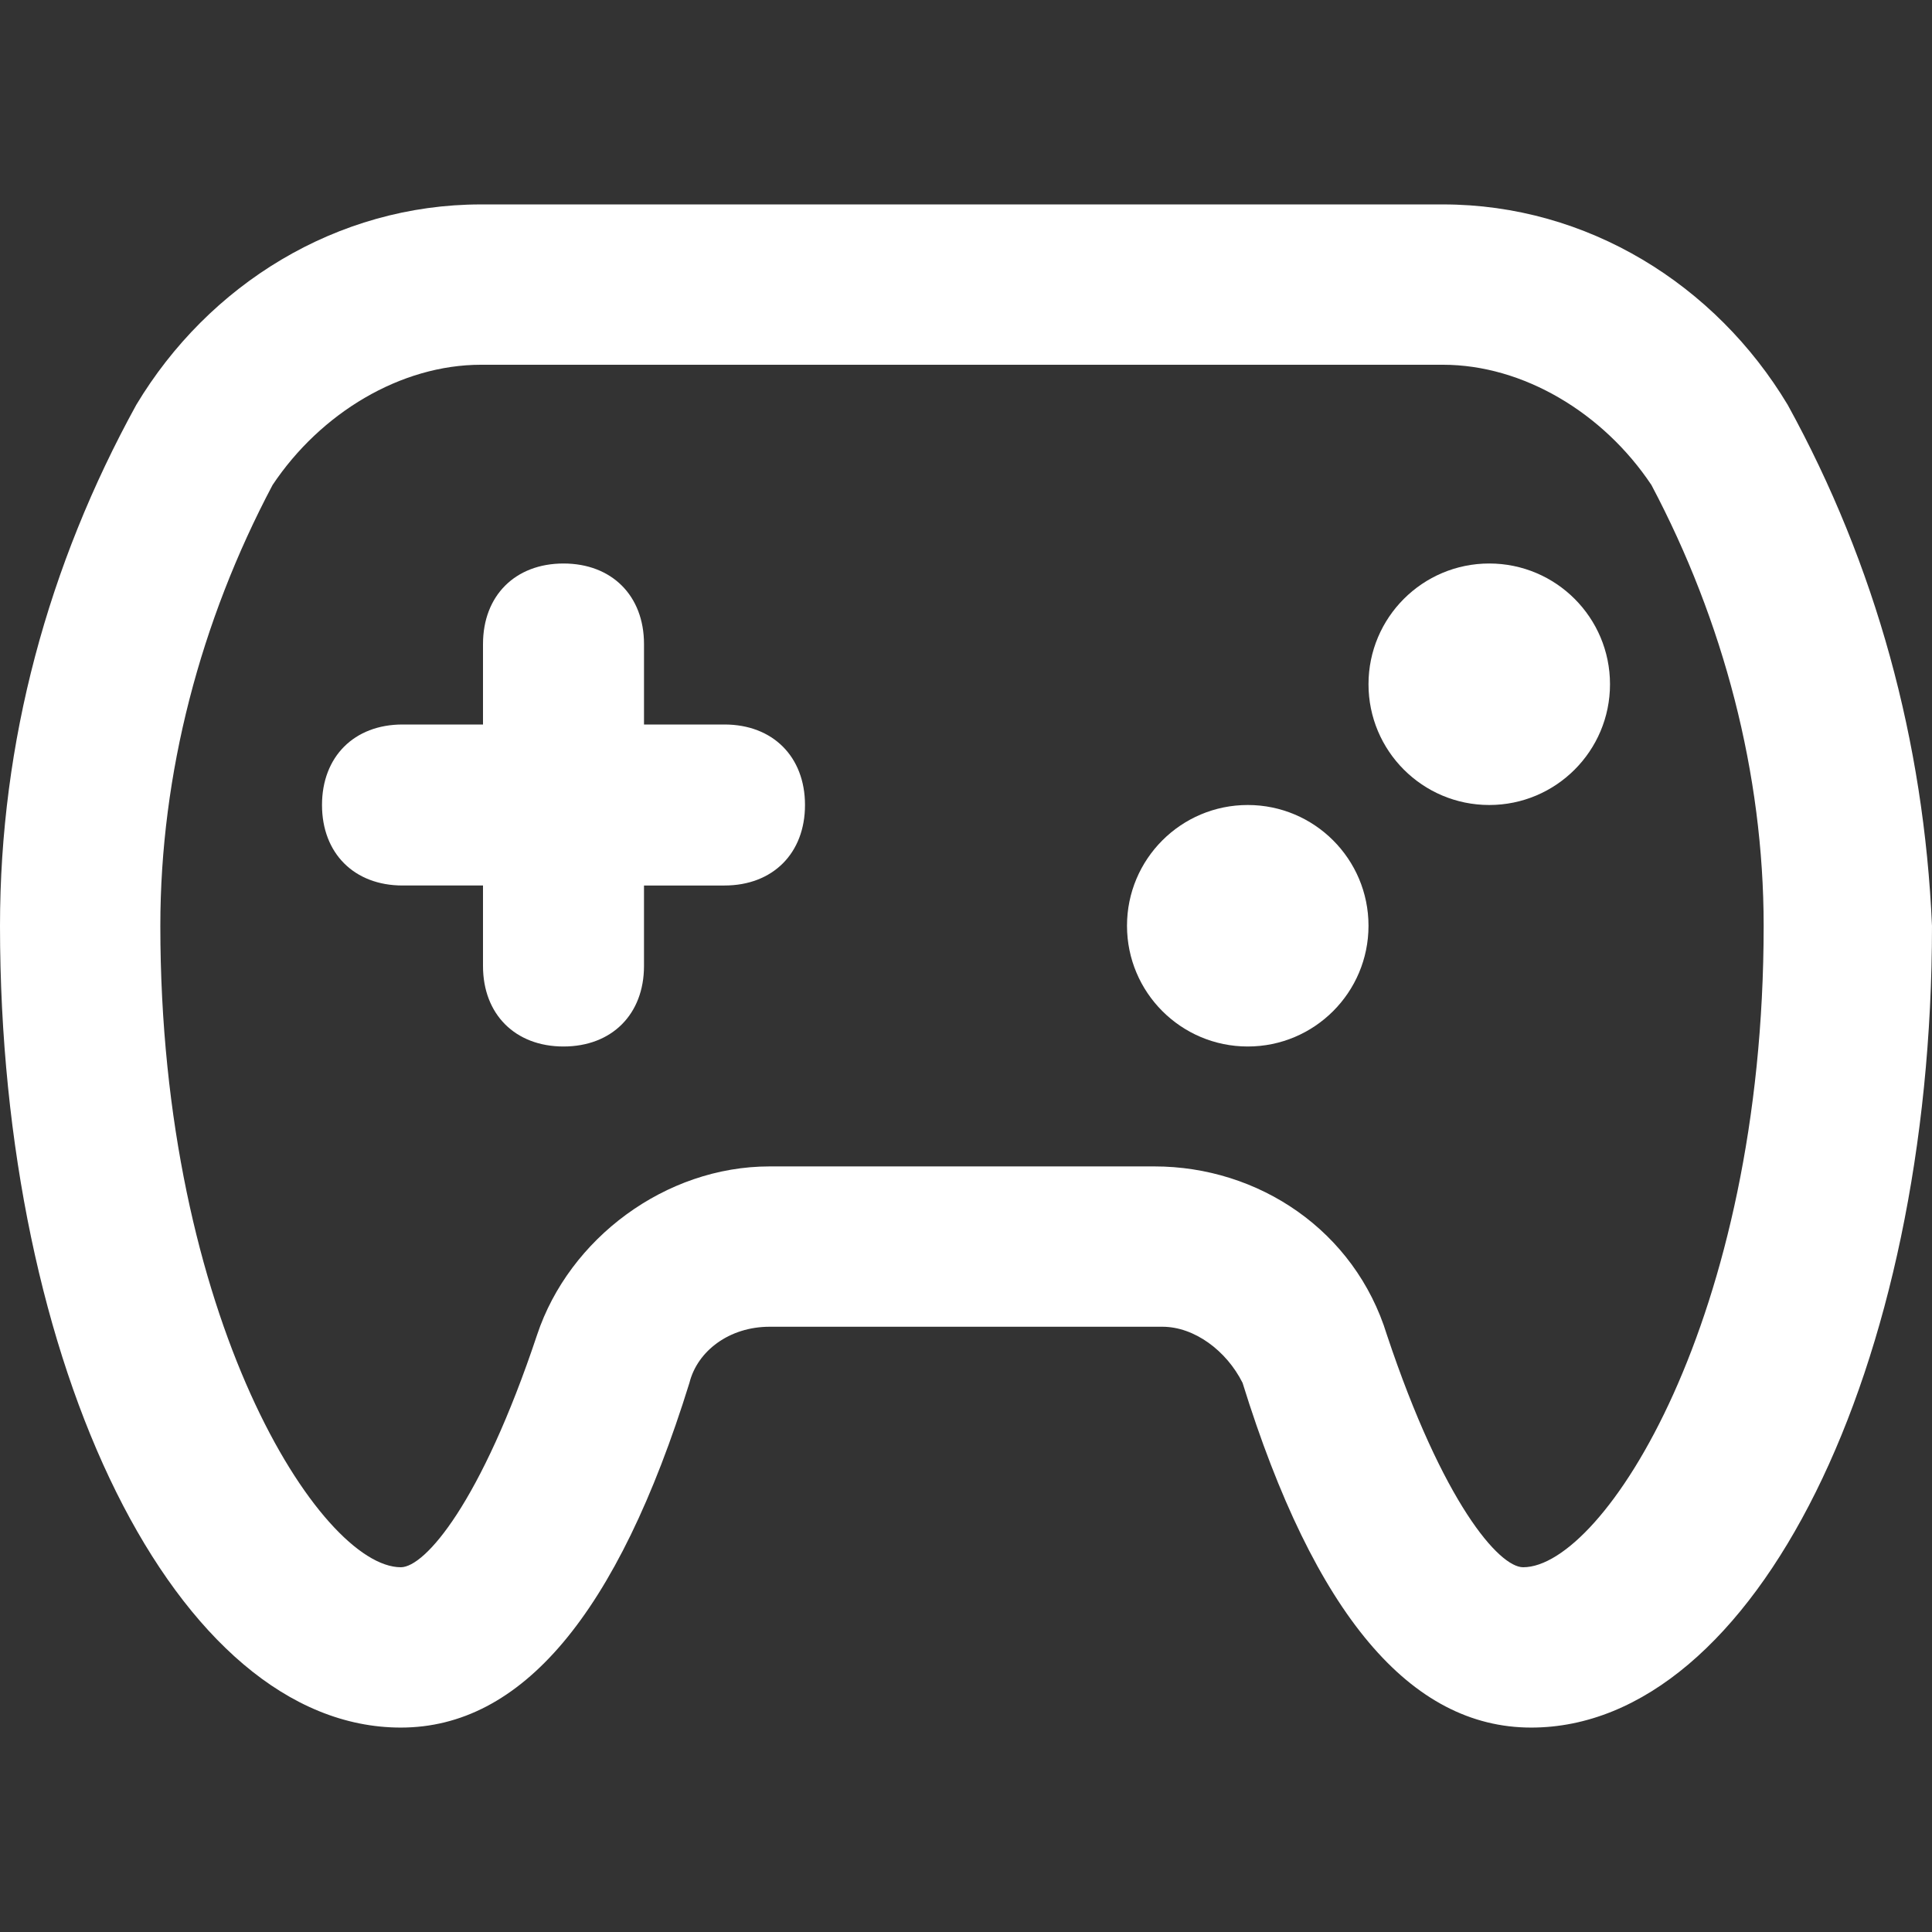
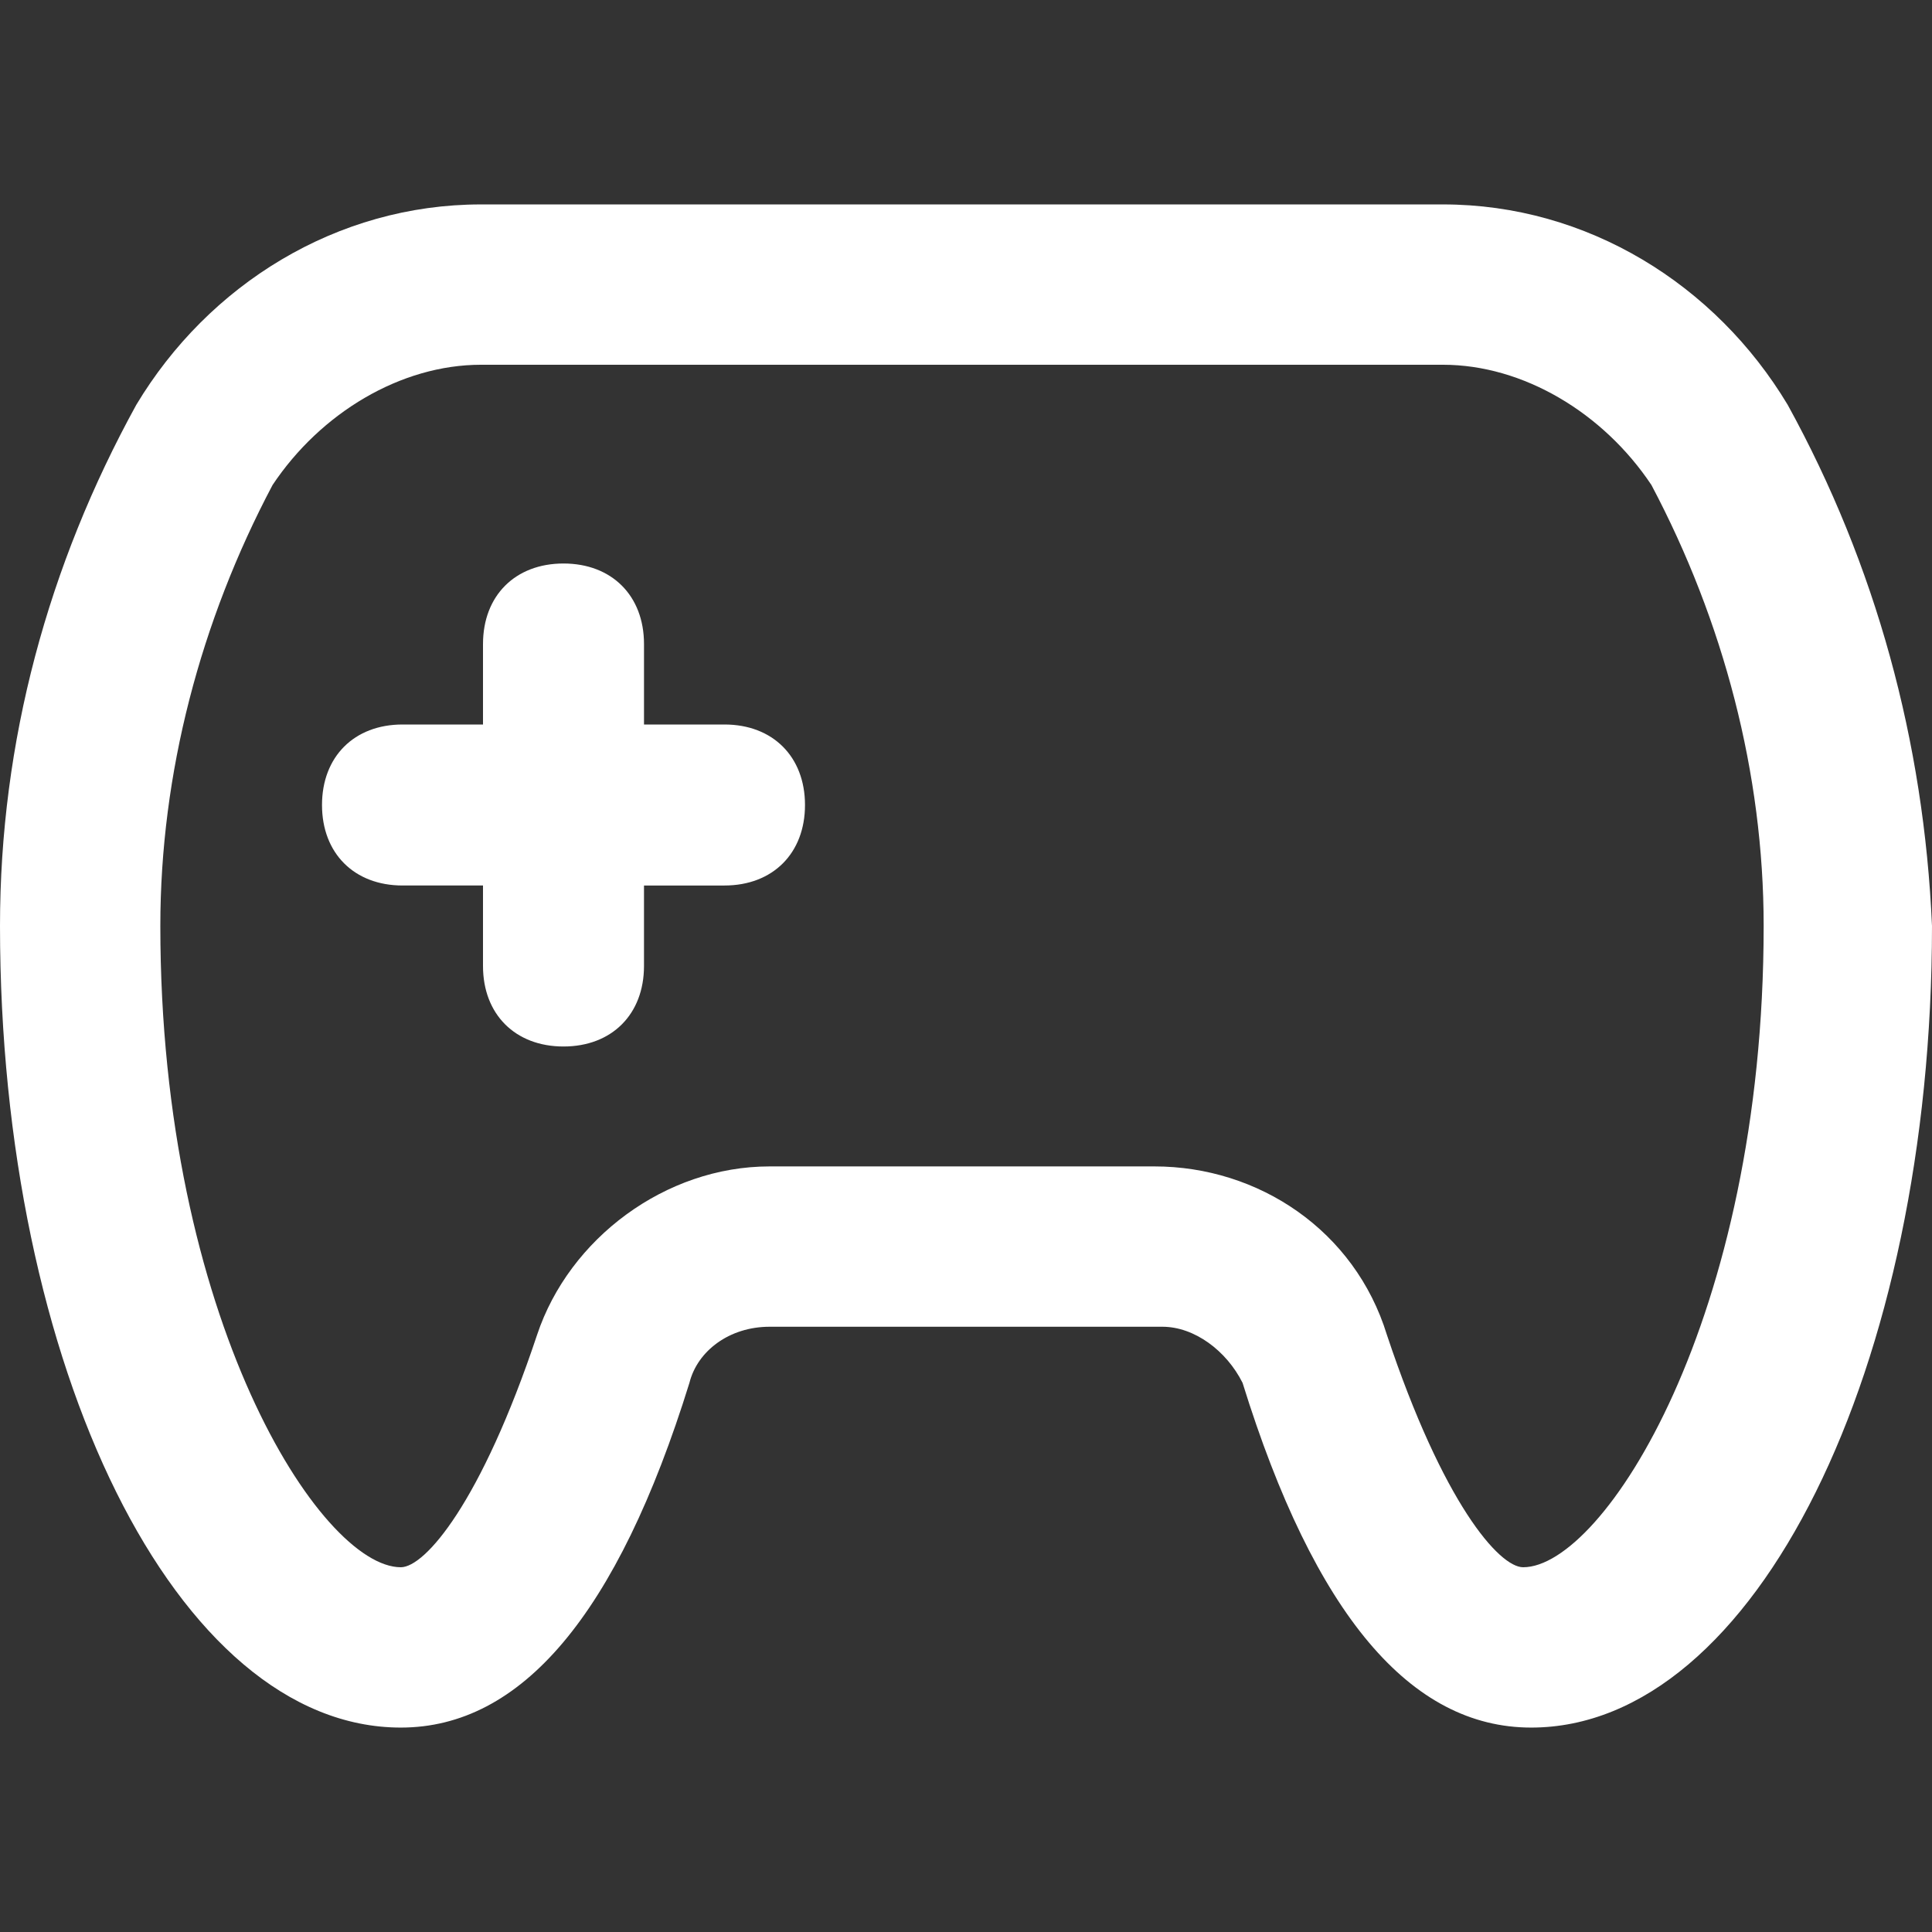
<svg xmlns="http://www.w3.org/2000/svg" version="1.1" width="512" height="512" x="0" y="0" viewBox="0 0 512 512" style="enable-background:new 0 0 512 512" xml:space="preserve" class="">
  <rect x="0" y="0" width="512" height="512" fill="#333333" stroke="none" />
  <g>
    <path d="M473.759 107.286c-19.12-31.867-53.112-53.112-91.353-53.112H127.469c-38.241 0-72.232 21.245-91.353 53.112C12.747 149.776 0 196.515 0 245.378c0 116.846 46.739 212.448 106.224 212.448 31.867 0 57.361-29.743 76.481-91.353 2.124-8.498 10.622-14.871 21.245-14.871h104.1c8.498 0 16.996 6.373 21.245 14.871 19.12 61.61 44.614 91.353 76.481 91.353 59.485 0 106.224-95.602 106.224-212.448-2.124-48.863-14.871-95.602-38.241-138.092zm-70.108 308.05c-6.373 0-21.245-16.996-36.116-61.61-8.498-27.618-33.992-44.614-61.61-44.614H203.95c-27.618 0-53.112 19.12-61.61 44.614-14.871 44.614-29.743 61.61-36.116 61.61-21.245 0-63.734-65.859-63.734-169.958 0-40.365 10.622-80.73 29.743-116.846 12.747-19.12 33.992-31.867 55.237-31.867h254.938c21.245 0 42.49 12.747 55.237 31.867 19.12 36.116 29.743 76.481 29.743 116.846-.002 104.099-42.492 169.958-63.737 169.958z" fill="#ffffff" opacity="1" data-original="#000000" class="" />
    <path d="M192 192h-21.333v-21.333c0-12.8-8.533-21.333-21.333-21.333-12.8 0-21.333 8.533-21.333 21.333V192h-21.333c-12.8 0-21.333 8.533-21.333 21.333 0 12.8 8.533 21.333 21.333 21.333H128V256c0 12.8 8.533 21.333 21.333 21.333 12.8 0 21.333-8.533 21.333-21.333v-21.333H192c12.8 0 21.333-8.533 21.333-21.333C213.333 200.533 204.8 192 192 192z" fill="#ffffff" opacity="1" data-original="#000000" class="" />
-     <circle cx="394.667" cy="181.333" r="32" fill="#ffffff" opacity="1" data-original="#000000" class="" />
-     <circle cx="330.667" cy="245.333" r="32" fill="#ffffff" opacity="1" data-original="#000000" class="" />
  </g>
</svg>